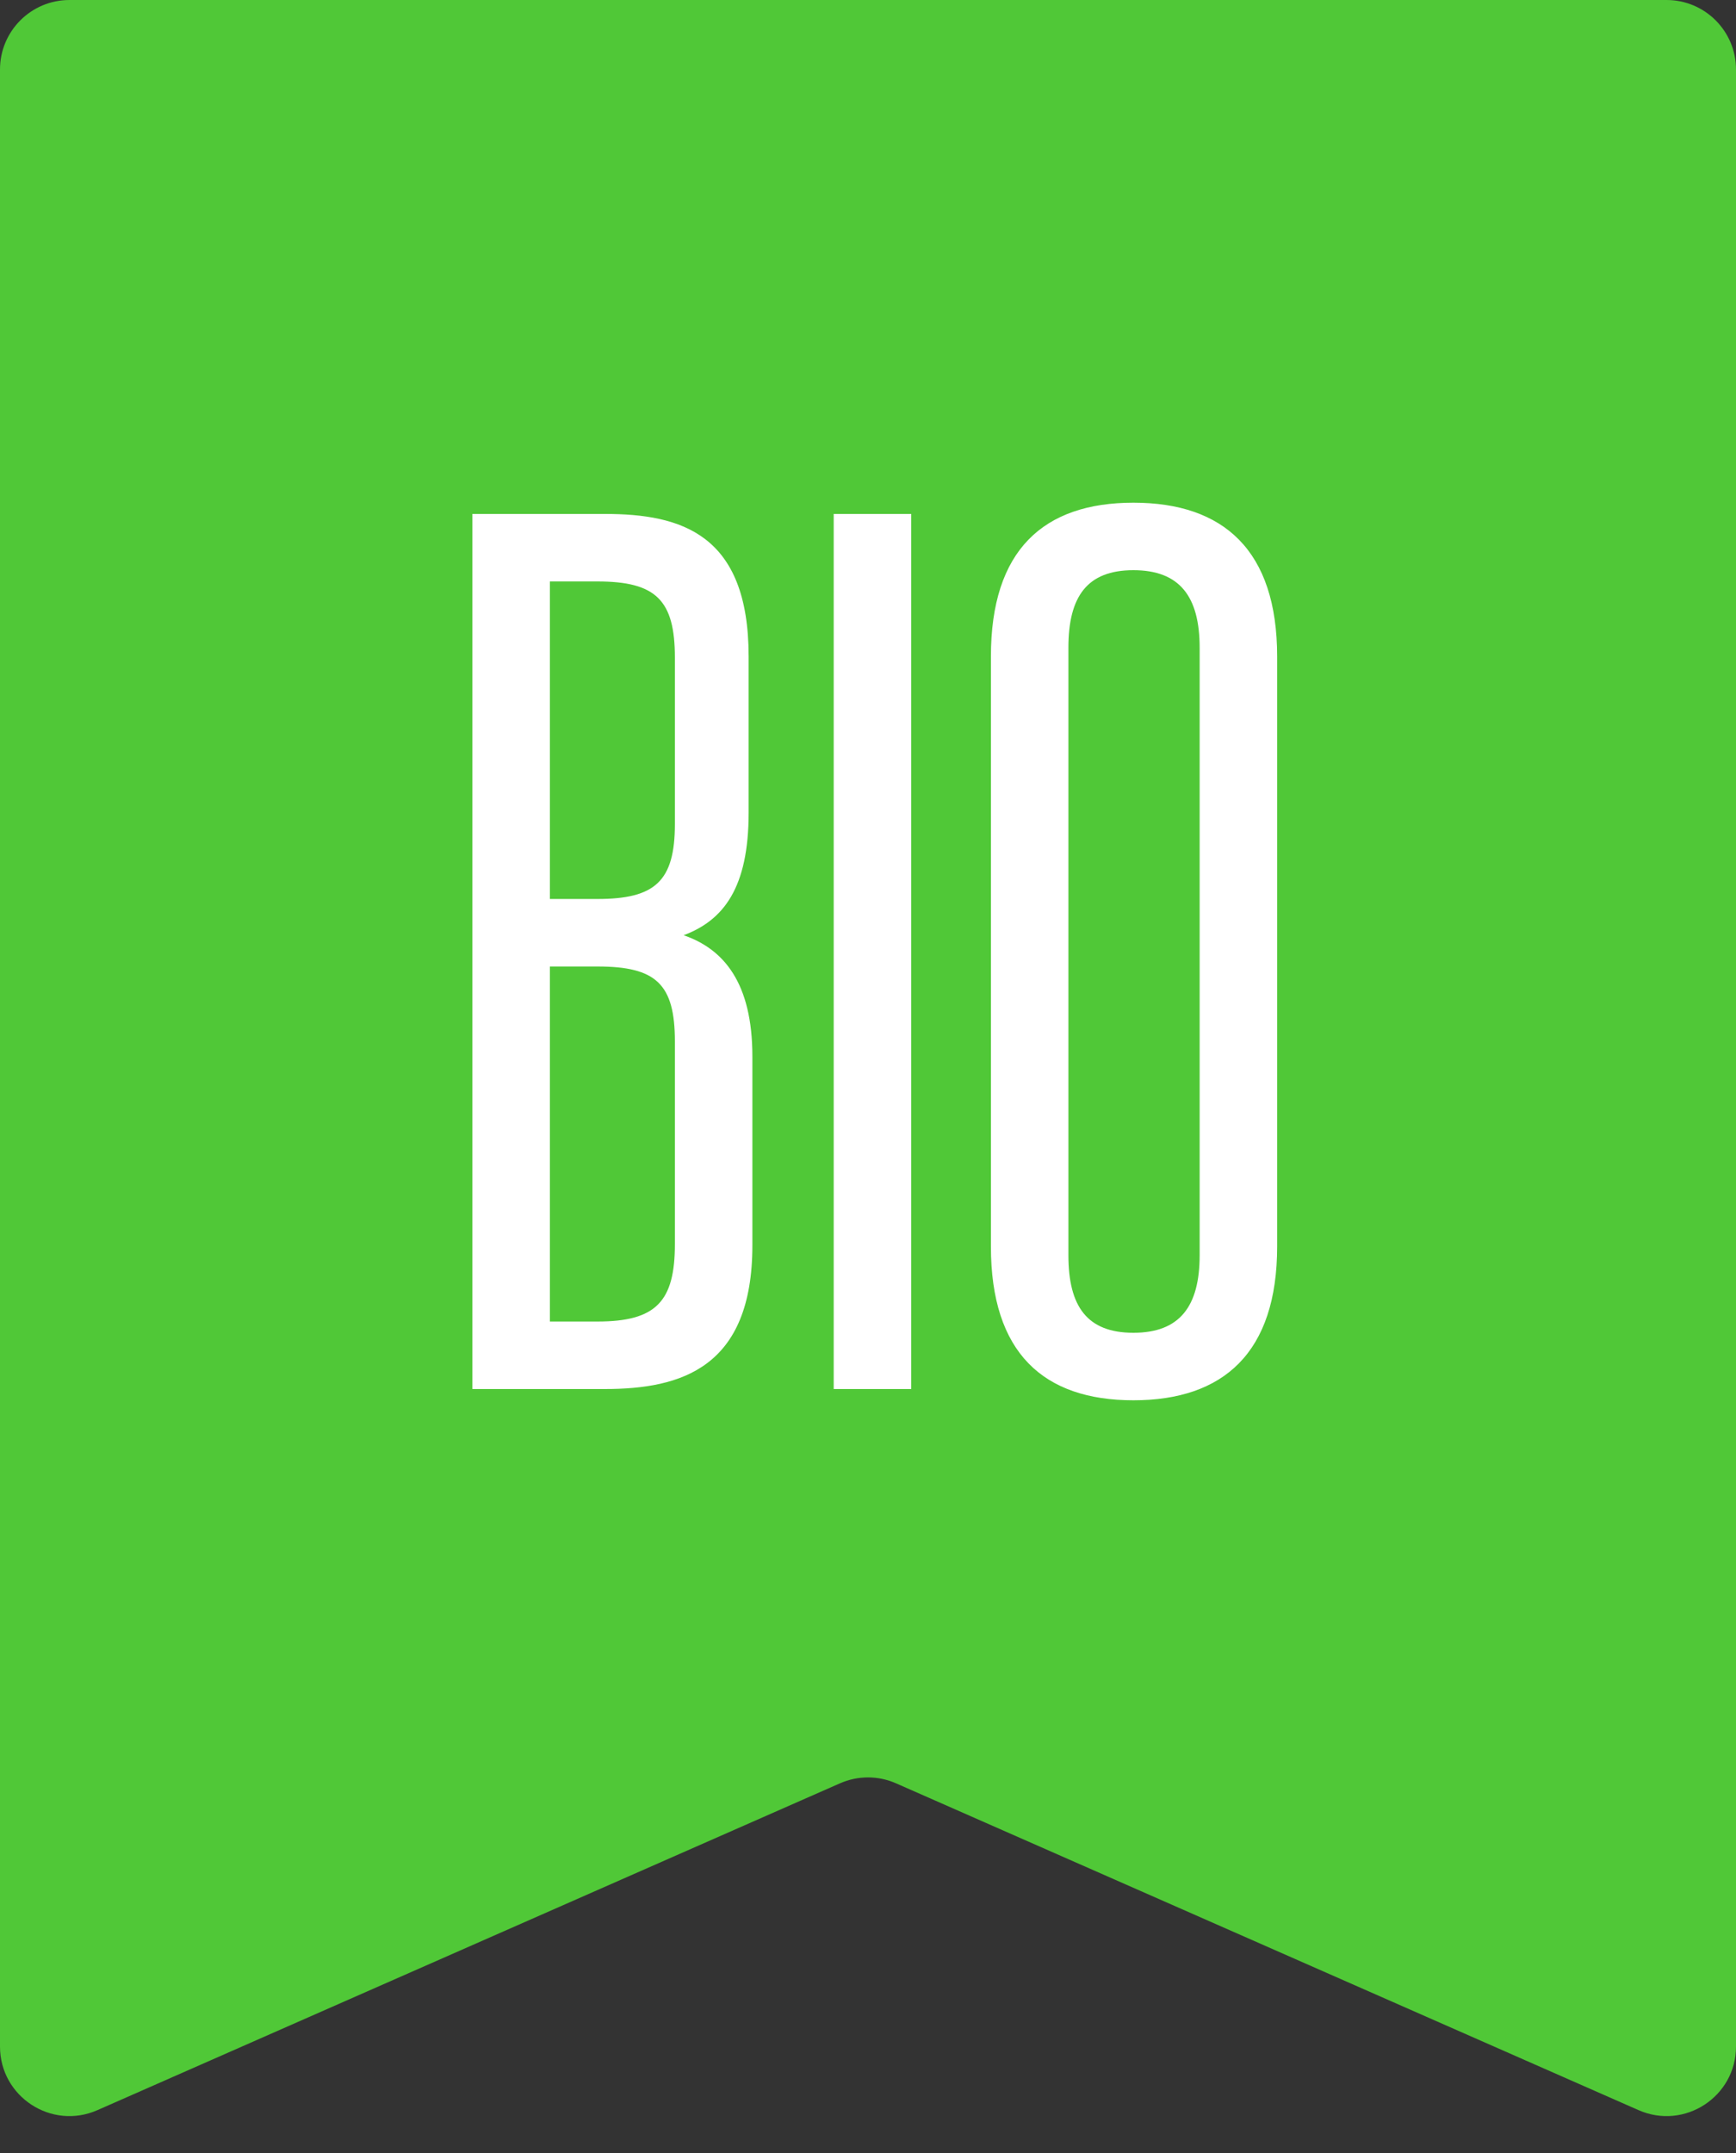
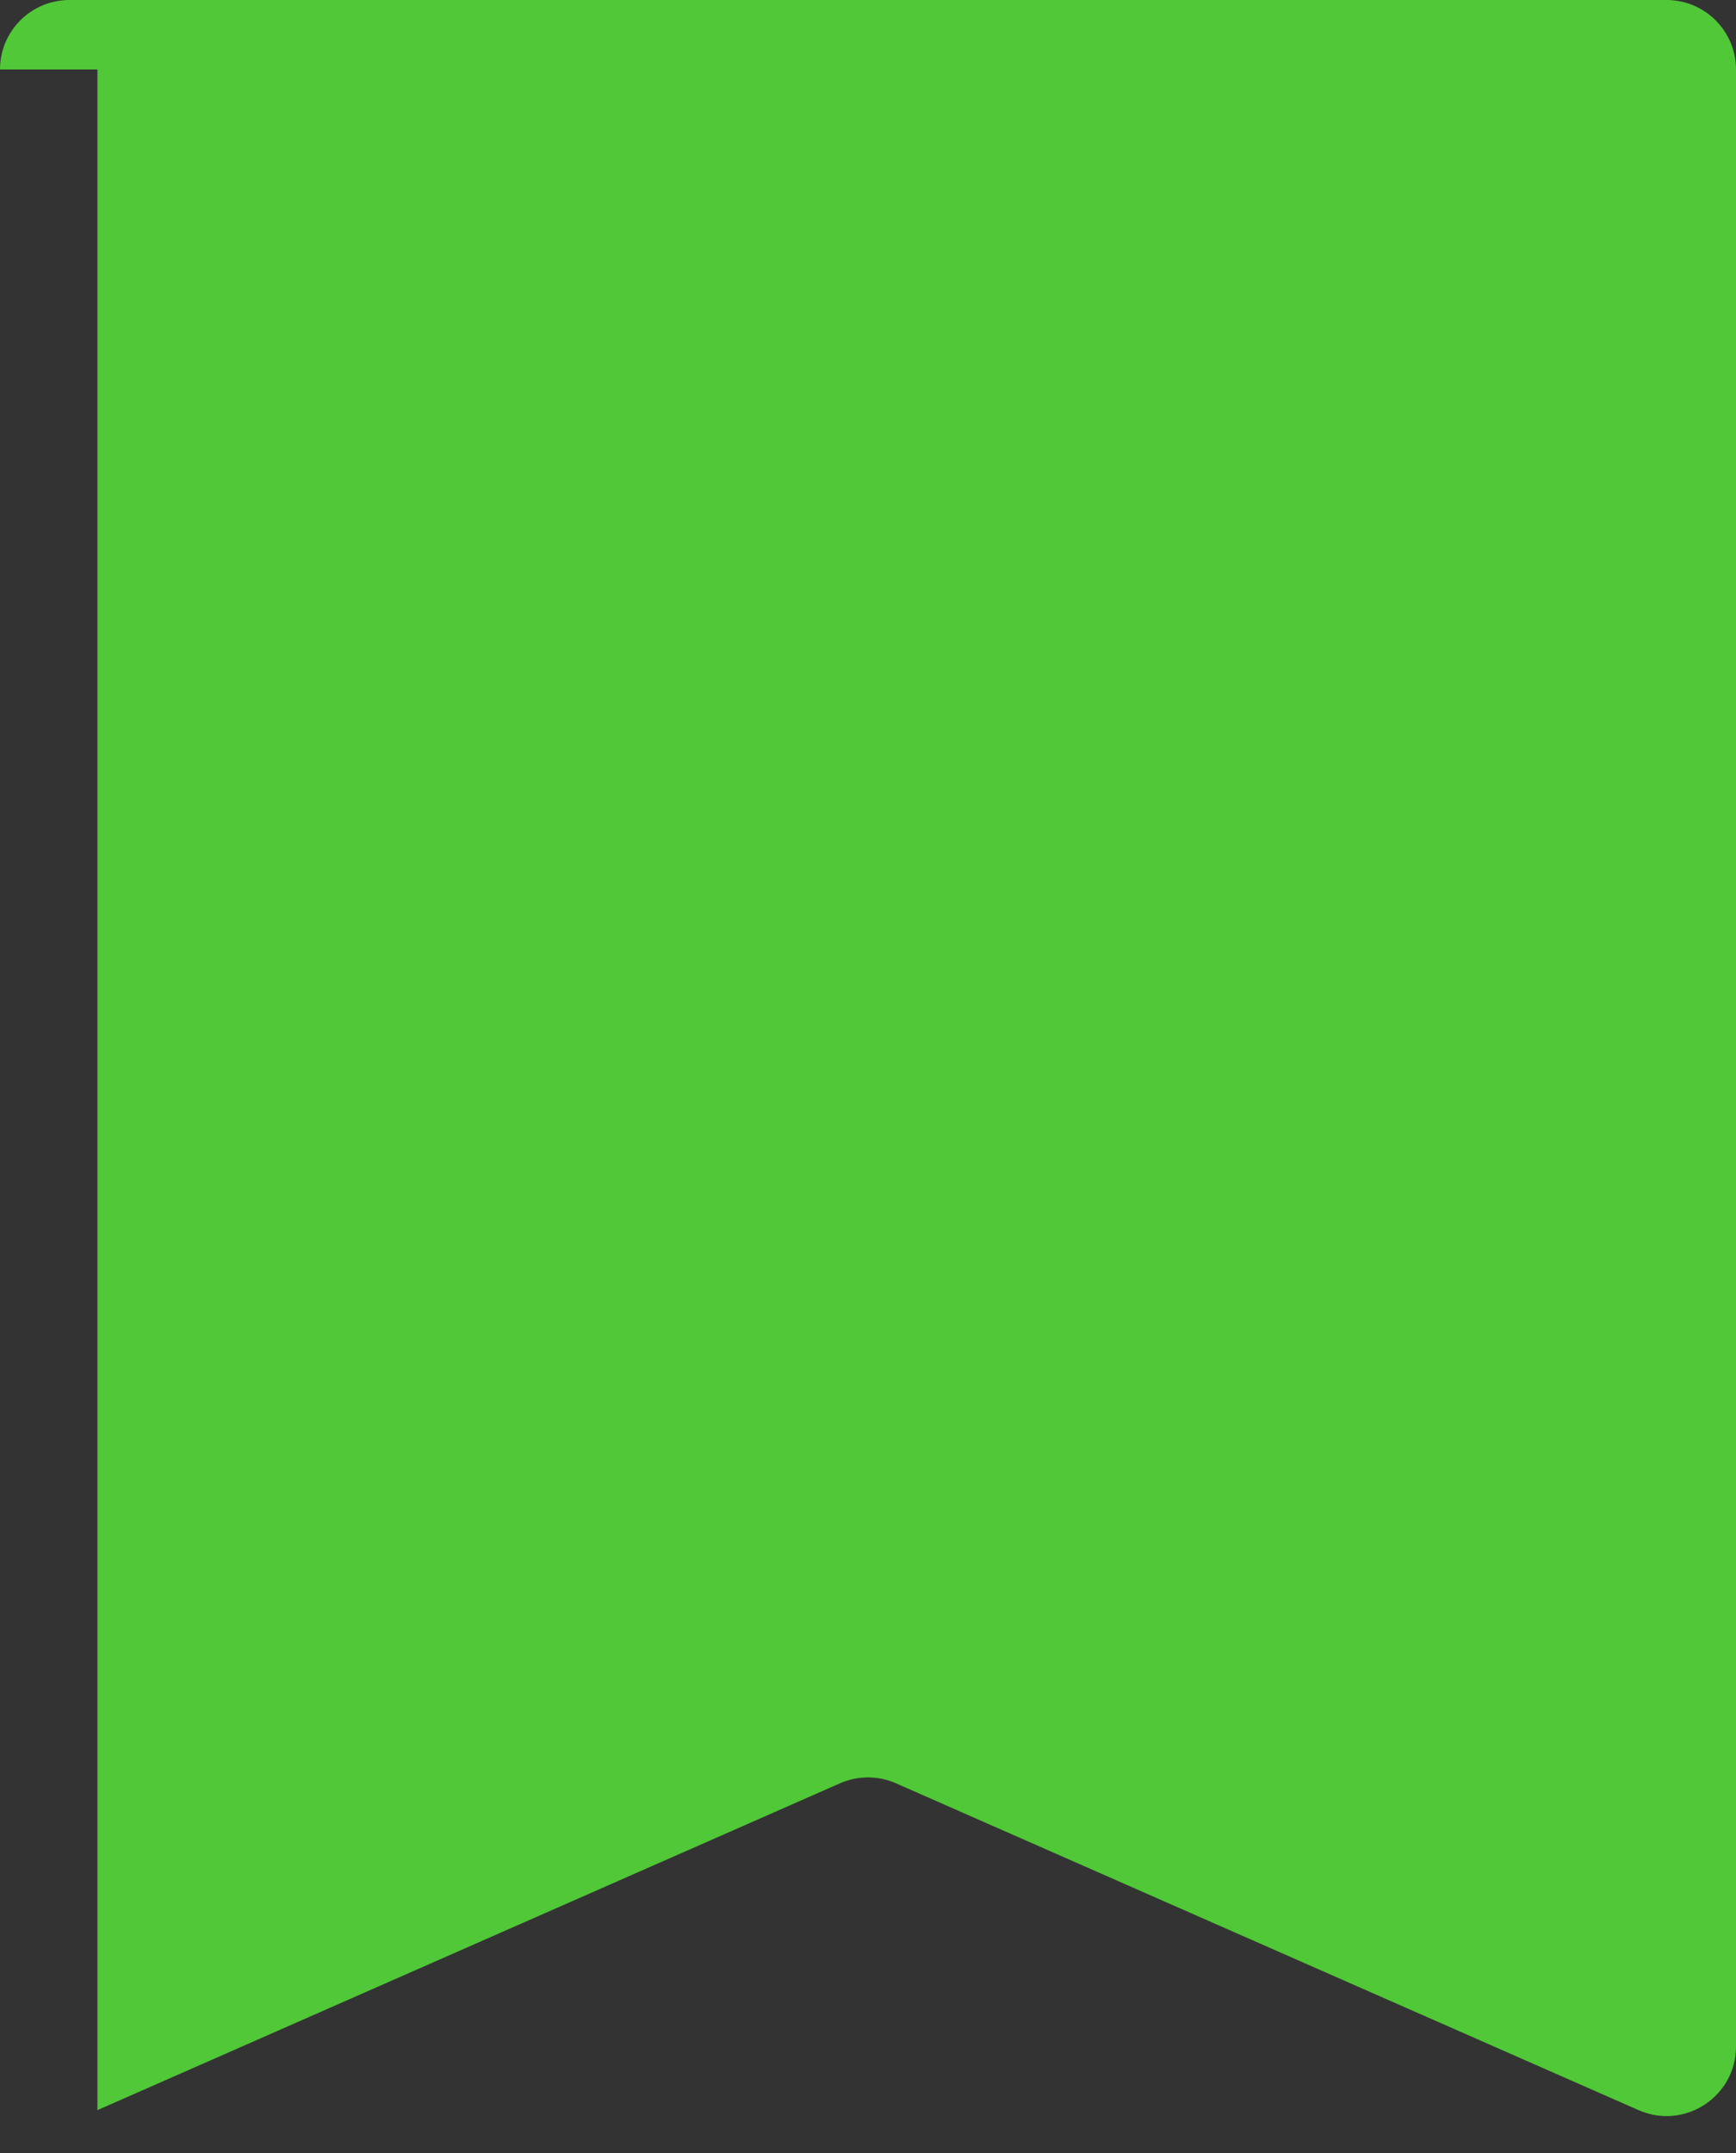
<svg xmlns="http://www.w3.org/2000/svg" width="25" height="31" viewBox="0 0 25 31" fill="none">
  <rect x="0" y="0" width="25" height="31" fill="#333333" stroke="none" />
-   <path d="M0 1C0 0.448 0.448 0 1 0H24C24.552 0 25 0.448 25 1V29.468C25 30.189 24.258 30.674 23.597 30.383L12.903 25.677C12.646 25.564 12.354 25.564 12.097 25.677L1.403 30.383C0.742 30.674 0 30.189 0 29.468V1Z" fill="#50C837" />
-   <path d="M6.803 7.4V20H8.711C9.809 20 10.835 19.694 10.835 17.93V15.212C10.835 14.15 10.421 13.664 9.845 13.466C10.421 13.25 10.781 12.782 10.781 11.702V9.452C10.781 7.688 9.809 7.4 8.711 7.4H6.803ZM8.603 13.916C9.449 13.916 9.719 14.168 9.719 14.996V17.912C9.719 18.74 9.449 19.028 8.603 19.028H7.919V13.916H8.603ZM7.919 12.944V8.372H8.603C9.449 8.372 9.719 8.642 9.719 9.47V11.864C9.719 12.692 9.431 12.944 8.603 12.944H7.919ZM12.006 20H13.122V7.4H12.006V20ZM14.27 17.948C14.27 19.478 15.026 20.162 16.322 20.162C17.618 20.162 18.392 19.478 18.392 17.948V9.452C18.392 7.922 17.618 7.238 16.322 7.238C15.026 7.238 14.27 7.922 14.27 9.452V17.948ZM15.386 18.074V9.326C15.386 8.588 15.656 8.21 16.322 8.21C16.988 8.21 17.276 8.588 17.276 9.326V18.074C17.276 18.812 16.988 19.19 16.322 19.19C15.656 19.19 15.386 18.812 15.386 18.074Z" fill="white" />
+   <path d="M0 1C0 0.448 0.448 0 1 0H24C24.552 0 25 0.448 25 1V29.468C25 30.189 24.258 30.674 23.597 30.383L12.903 25.677C12.646 25.564 12.354 25.564 12.097 25.677L1.403 30.383V1Z" fill="#50C837" />
</svg>